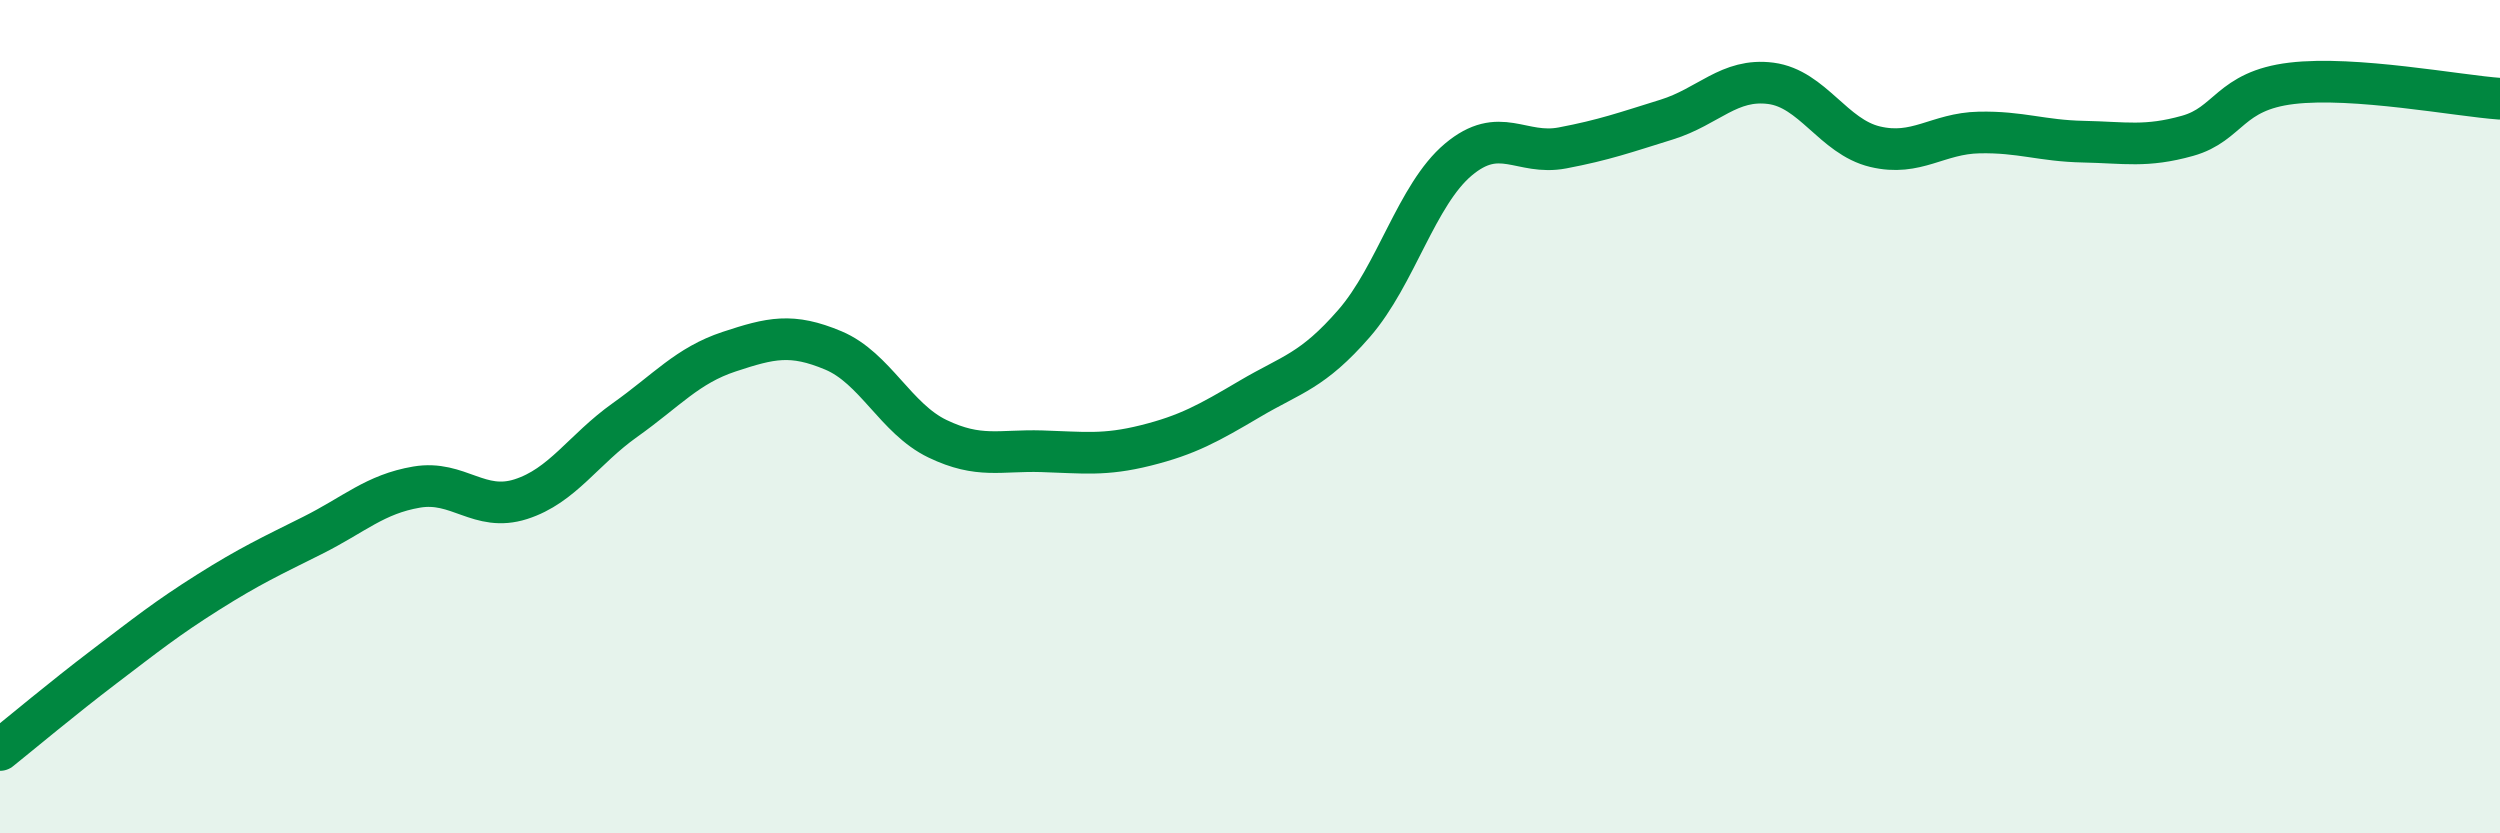
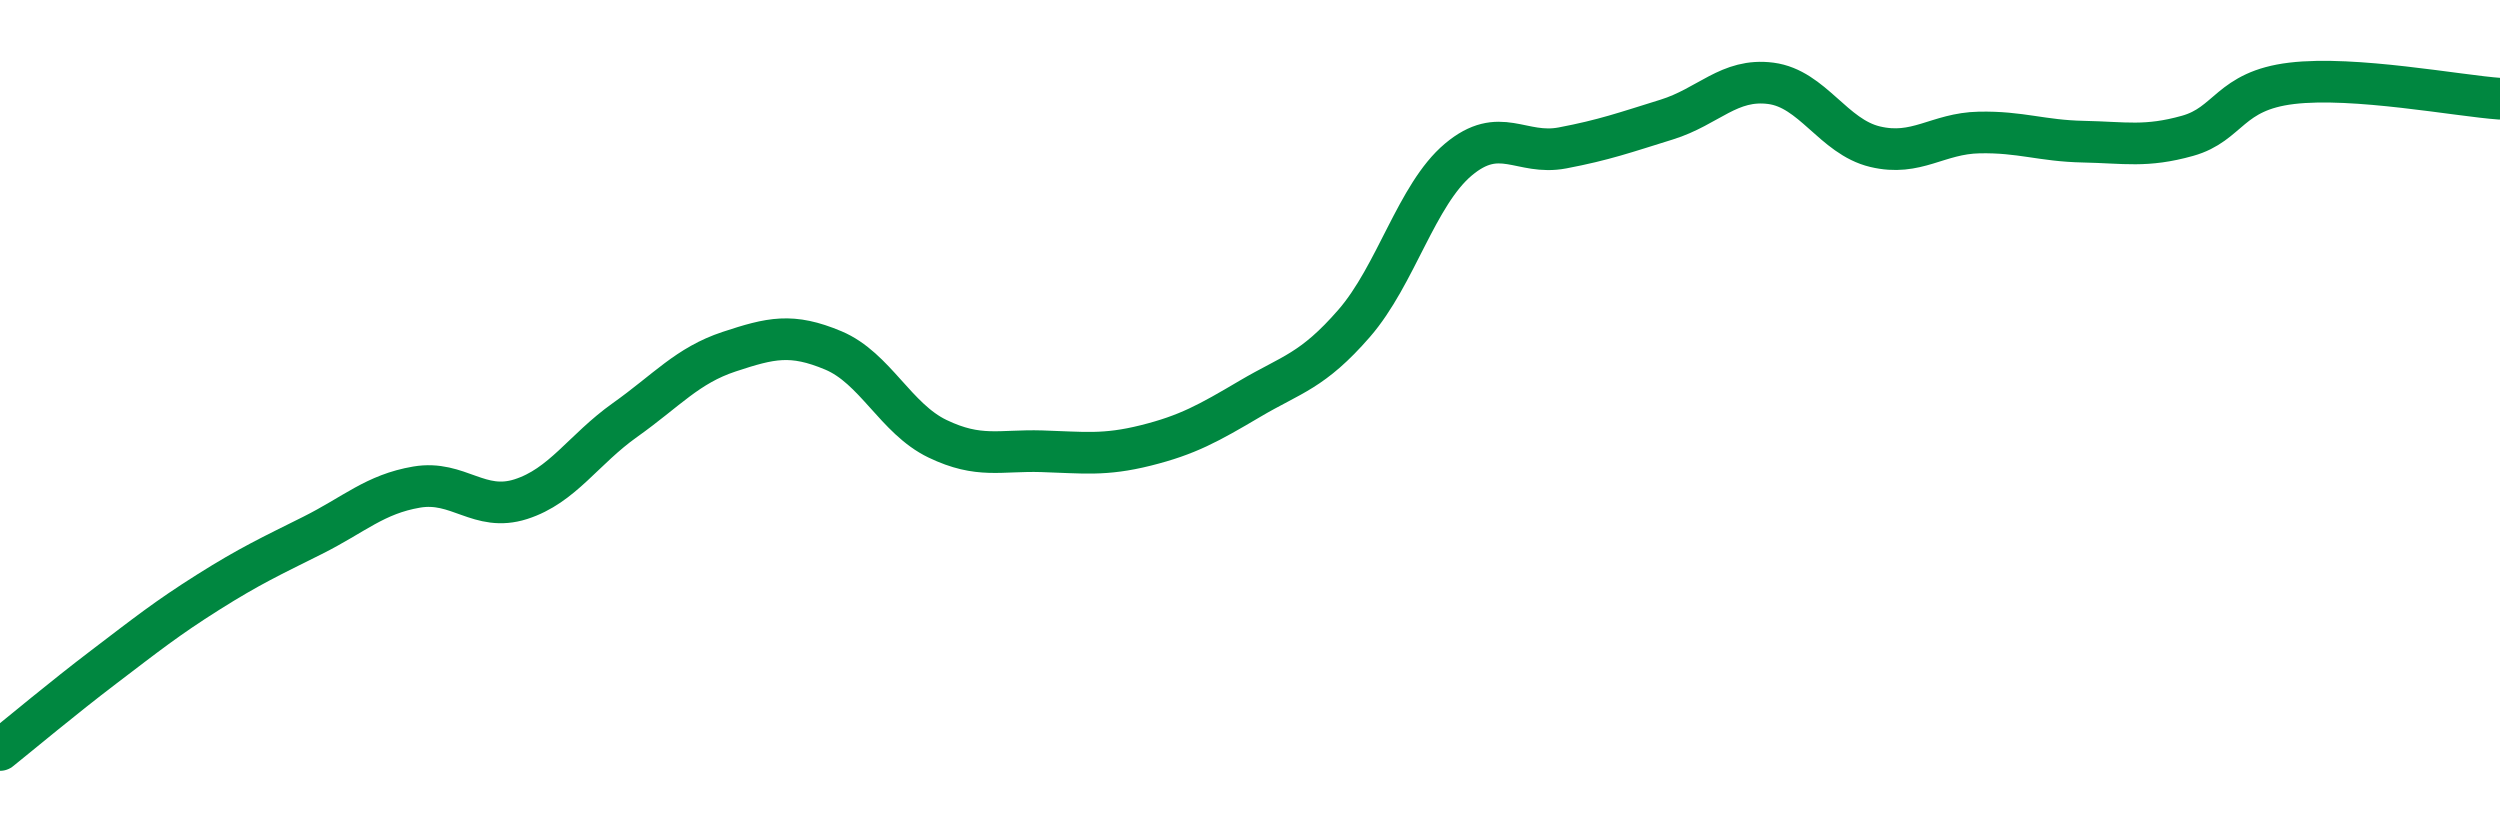
<svg xmlns="http://www.w3.org/2000/svg" width="60" height="20" viewBox="0 0 60 20">
-   <path d="M 0,18 C 0.5,17.6 1.5,16.76 2.5,16 C 3.5,15.24 4,14.84 5,14.21 C 6,13.58 6.5,13.35 7.5,12.85 C 8.5,12.35 9,11.86 10,11.69 C 11,11.52 11.5,12.3 12.5,11.98 C 13.5,11.66 14,10.79 15,10.08 C 16,9.37 16.5,8.77 17.5,8.44 C 18.5,8.11 19,7.99 20,8.41 C 21,8.83 21.5,10.05 22.5,10.53 C 23.5,11.01 24,10.8 25,10.83 C 26,10.86 26.5,10.94 27.5,10.69 C 28.5,10.44 29,10.16 30,9.57 C 31,8.98 31.5,8.91 32.5,7.76 C 33.5,6.61 34,4.67 35,3.83 C 36,2.99 36.5,3.74 37.5,3.55 C 38.5,3.36 39,3.18 40,2.87 C 41,2.56 41.5,1.87 42.5,2 C 43.5,2.13 44,3.28 45,3.52 C 46,3.76 46.5,3.2 47.5,3.18 C 48.5,3.16 49,3.38 50,3.4 C 51,3.42 51.5,3.54 52.5,3.26 C 53.5,2.98 53.5,2.18 55,2 C 56.5,1.82 59,2.3 60,2.37L60 20L0 20Z" fill="#008740" opacity="0.1" stroke-linecap="round" stroke-linejoin="round" />
  <path d="M 0,18 C 0.5,17.6 1.5,16.76 2.5,16 C 3.5,15.24 4,14.84 5,14.21 C 6,13.58 6.5,13.35 7.5,12.85 C 8.5,12.35 9,11.86 10,11.69 C 11,11.52 11.5,12.3 12.5,11.98 C 13.5,11.66 14,10.79 15,10.08 C 16,9.37 16.5,8.77 17.5,8.44 C 18.5,8.11 19,7.99 20,8.41 C 21,8.83 21.5,10.05 22.5,10.53 C 23.5,11.01 24,10.8 25,10.83 C 26,10.86 26.5,10.94 27.5,10.69 C 28.5,10.44 29,10.16 30,9.57 C 31,8.98 31.5,8.91 32.5,7.76 C 33.5,6.61 34,4.67 35,3.83 C 36,2.99 36.5,3.74 37.5,3.55 C 38.5,3.36 39,3.18 40,2.87 C 41,2.56 41.5,1.87 42.5,2 C 43.5,2.13 44,3.28 45,3.52 C 46,3.76 46.5,3.2 47.5,3.18 C 48.5,3.16 49,3.38 50,3.4 C 51,3.42 51.5,3.54 52.5,3.26 C 53.5,2.98 53.5,2.18 55,2 C 56.5,1.82 59,2.3 60,2.37" stroke="#008740" stroke-width="1" fill="none" stroke-linecap="round" stroke-linejoin="round" />
</svg>